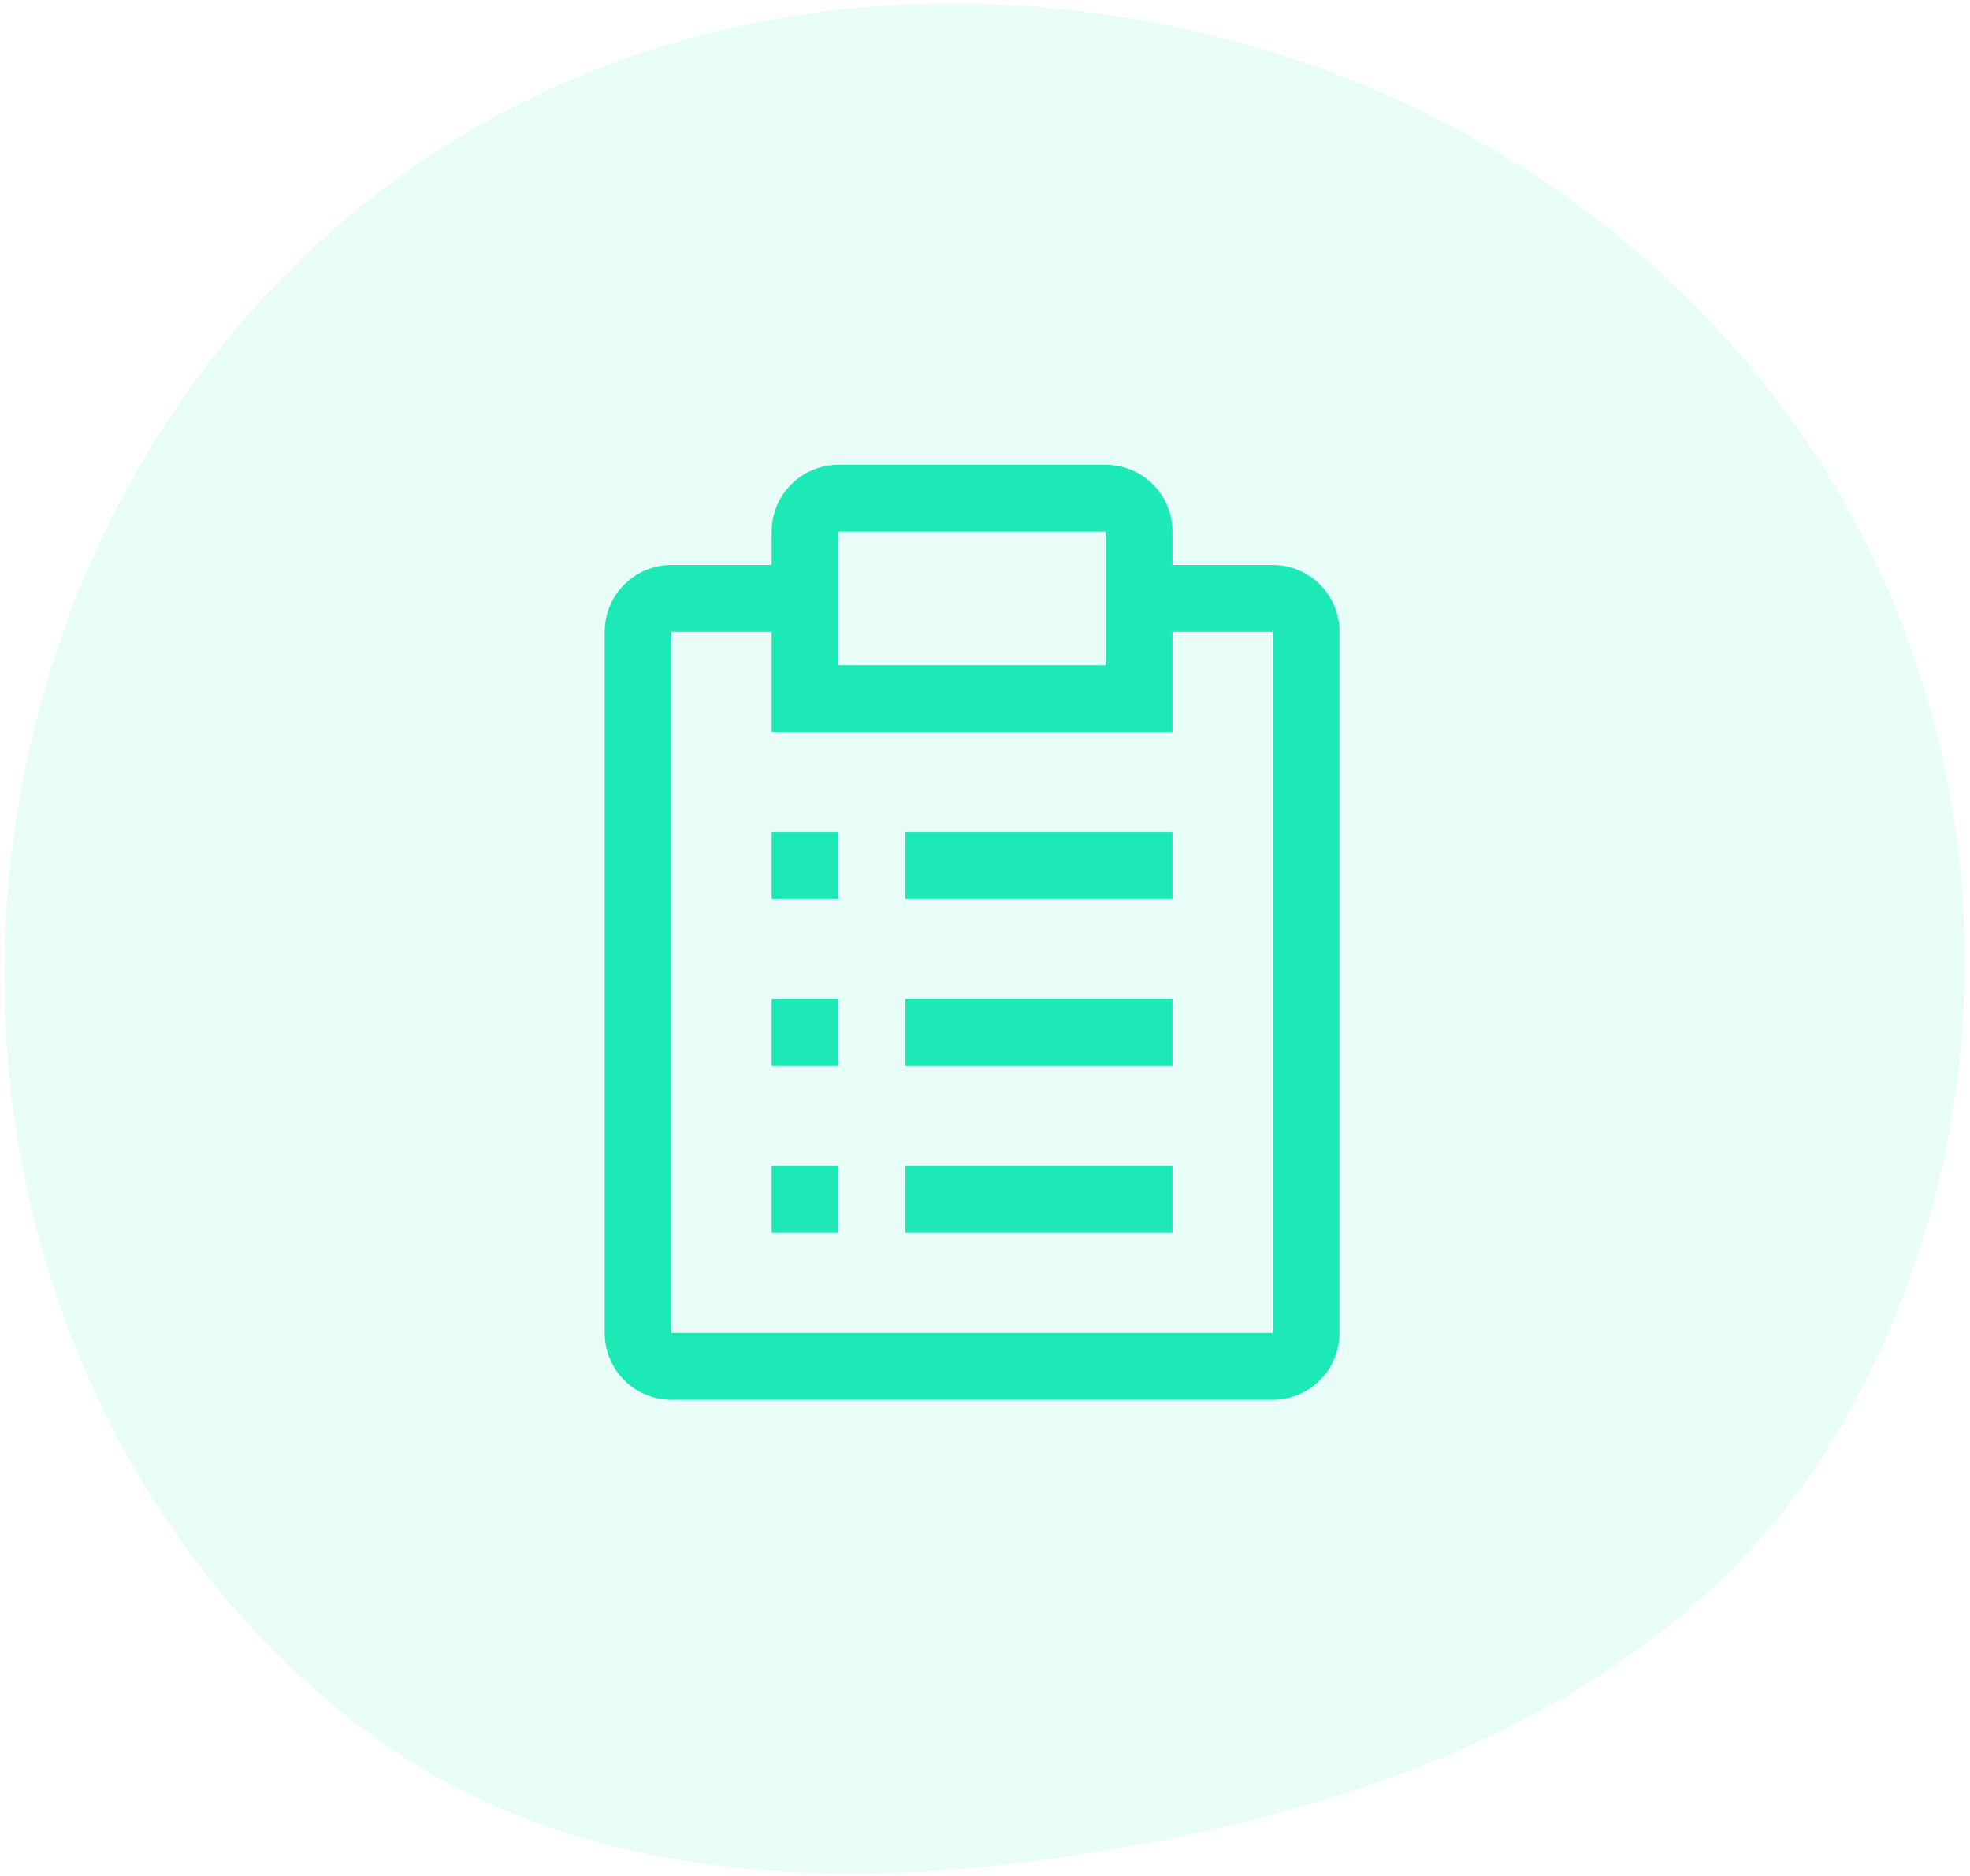
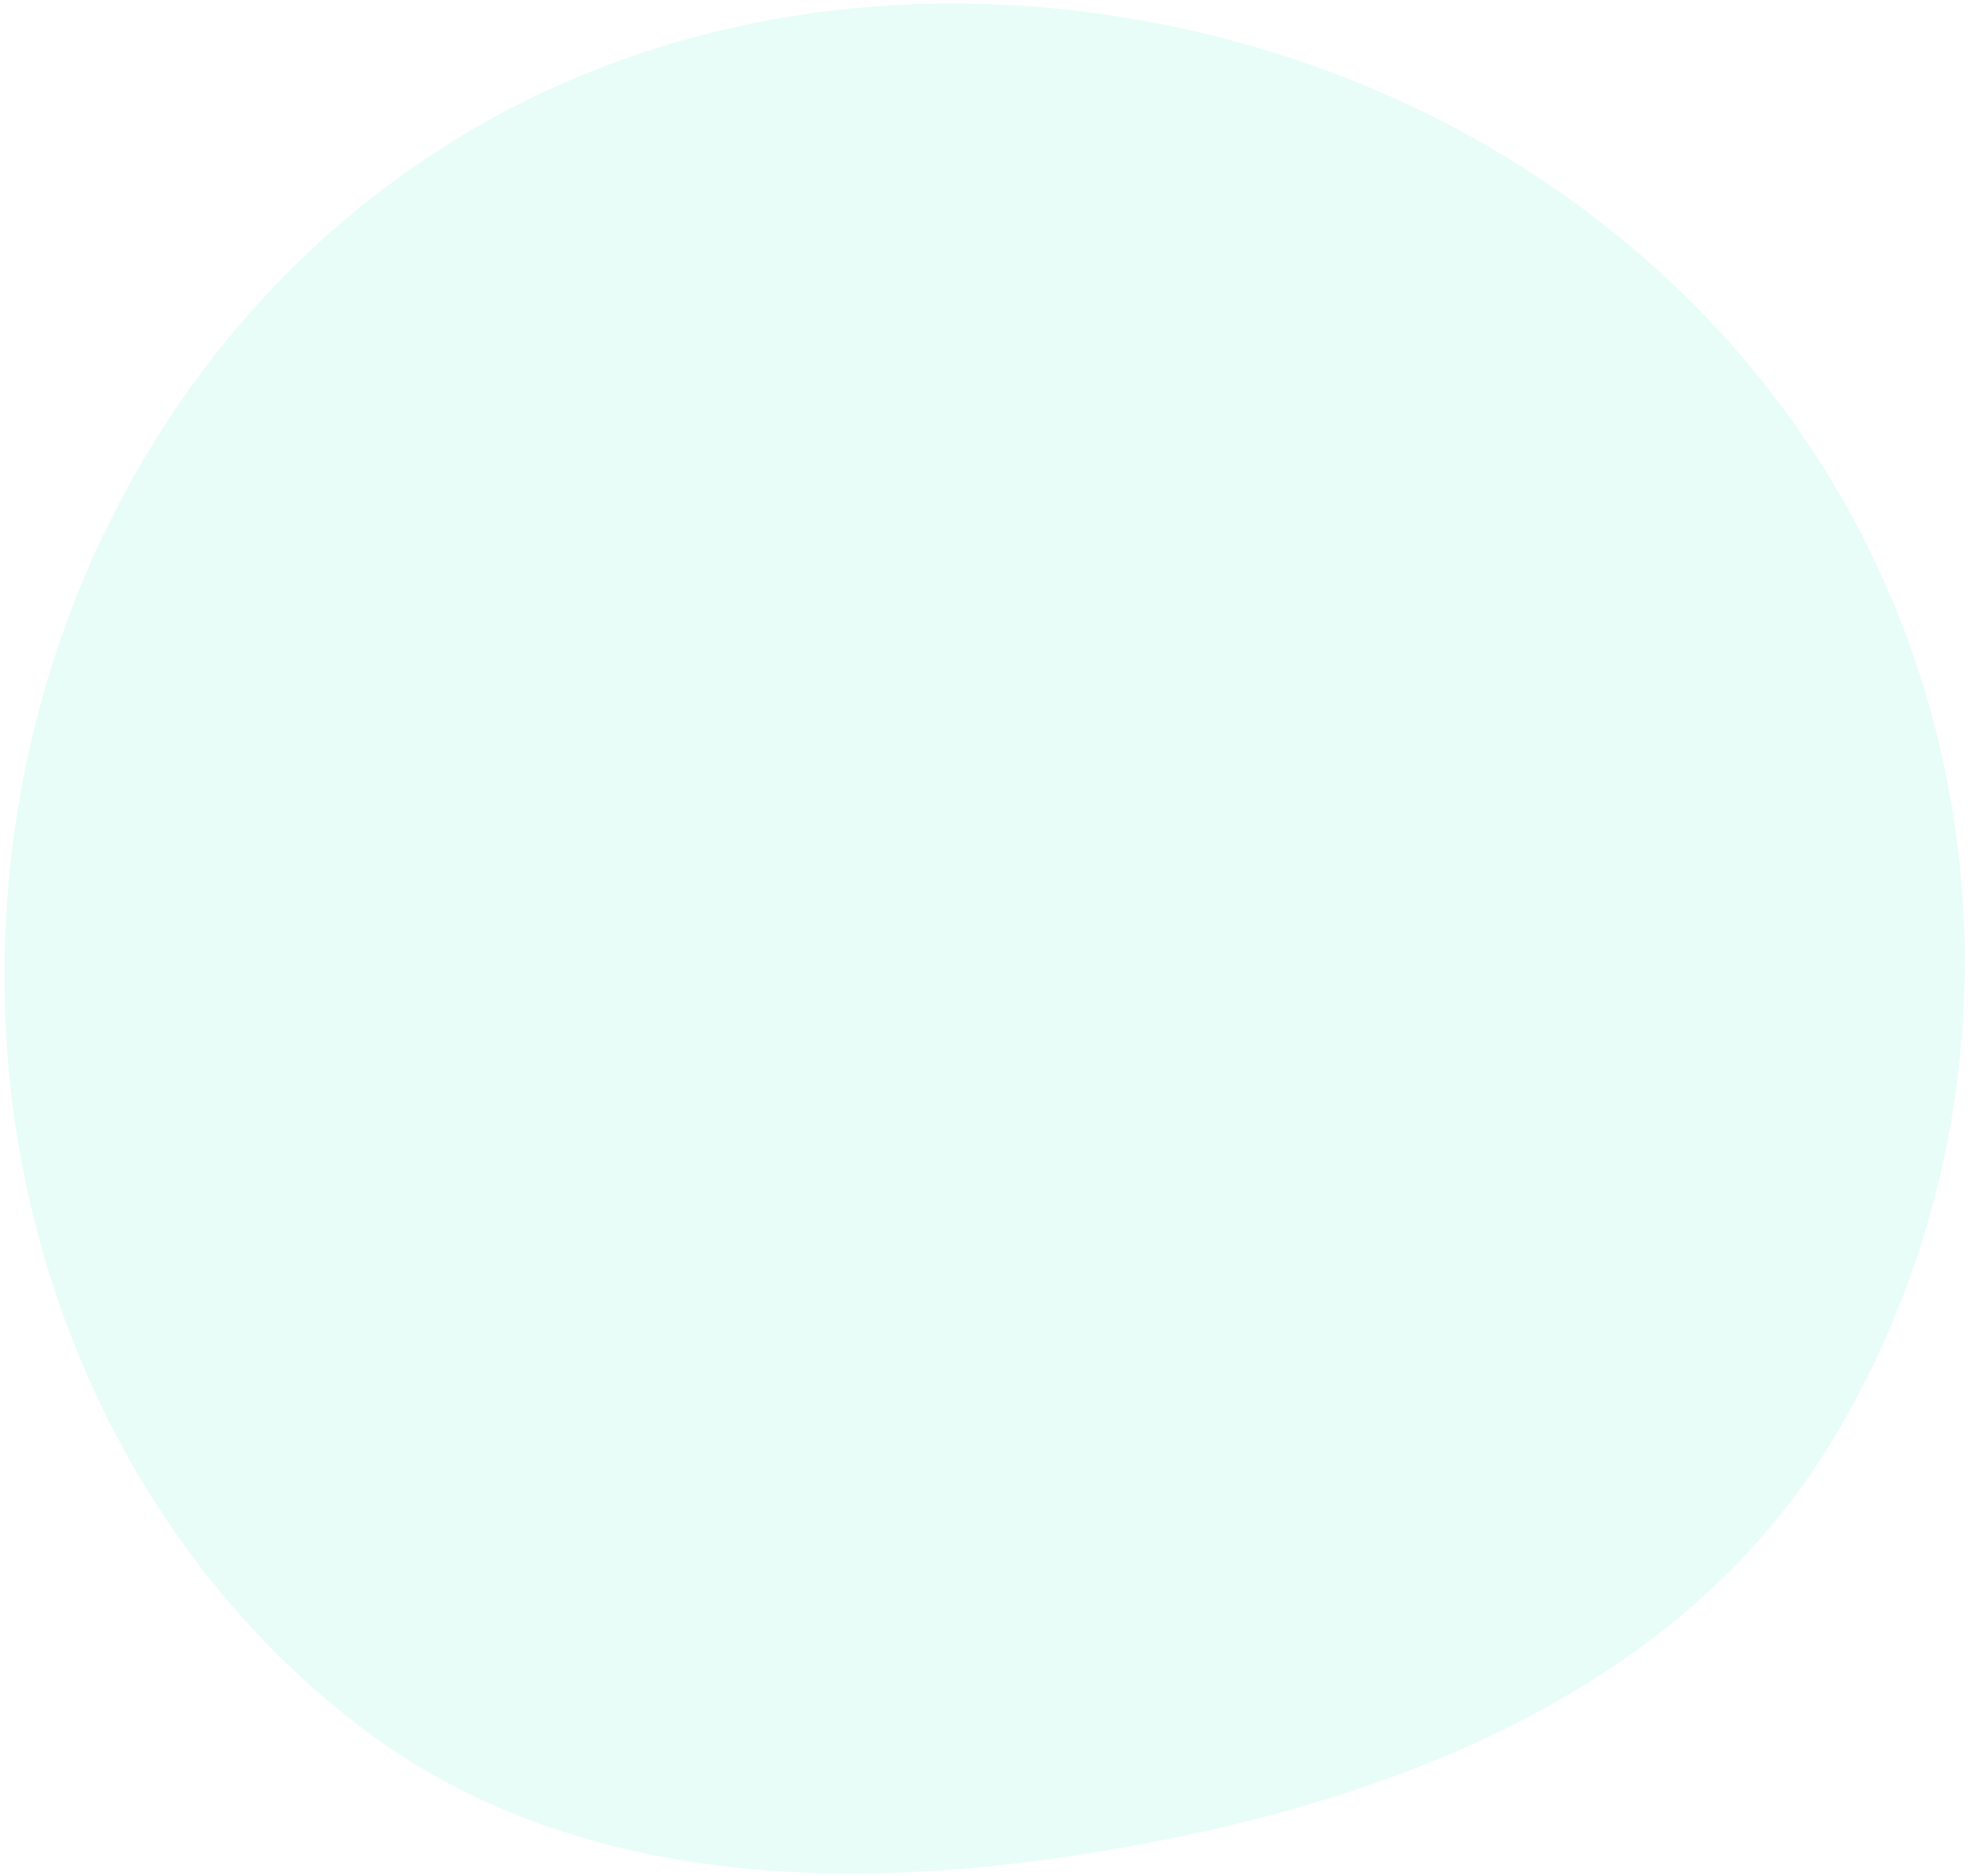
<svg xmlns="http://www.w3.org/2000/svg" width="316" height="301" viewBox="0 0 316 301" fill="none">
  <path d="M200.44 7.289C246.326 20.332 284.989 52.127 303.464 96.109C321.771 139.692 318.493 190.011 294.239 230.588C271.237 269.071 228.235 287.26 184.193 295.65C139.629 304.141 91.985 303.983 56.348 275.909C18.727 246.271 -0.773 199.027 0.782 151.159C2.36 102.619 24.997 56.546 64.399 28.154C103.559 -0.064 154.012 -5.909 200.44 7.289Z" fill="#1DE9B6" fill-opacity="0.1" />
-   <path d="M145.212 187.061H188.069V197.776H145.212V187.061ZM123.783 187.061H134.497V197.776H123.783V187.061ZM145.212 160.276H188.069V170.99H145.212V160.276ZM123.783 160.276H134.497V170.99H123.783V160.276ZM145.212 133.49H188.069V144.204H145.212V133.49ZM123.783 133.49H134.497V144.204H123.783V133.49Z" fill="#1DE9B6" />
-   <path d="M204.14 90.633H188.069V85.276C188.069 82.434 186.94 79.709 184.931 77.699C182.921 75.69 180.196 74.561 177.355 74.561H134.497C131.656 74.561 128.931 75.69 126.921 77.699C124.912 79.709 123.783 82.434 123.783 85.276V90.633H107.712C104.87 90.633 102.145 91.761 100.136 93.771C98.126 95.78 96.997 98.505 96.997 101.347V213.847C96.997 216.689 98.126 219.414 100.136 221.423C102.145 223.432 104.87 224.561 107.712 224.561H204.14C206.982 224.561 209.707 223.432 211.716 221.423C213.726 219.414 214.855 216.689 214.855 213.847V101.347C214.855 98.505 213.726 95.78 211.716 93.771C209.707 91.761 206.982 90.633 204.14 90.633ZM134.497 85.276H177.355V106.704H134.497V85.276ZM204.14 213.847H107.712V101.347H123.783V117.418H188.069V101.347H204.14V213.847Z" fill="#1DE9B6" />
</svg>